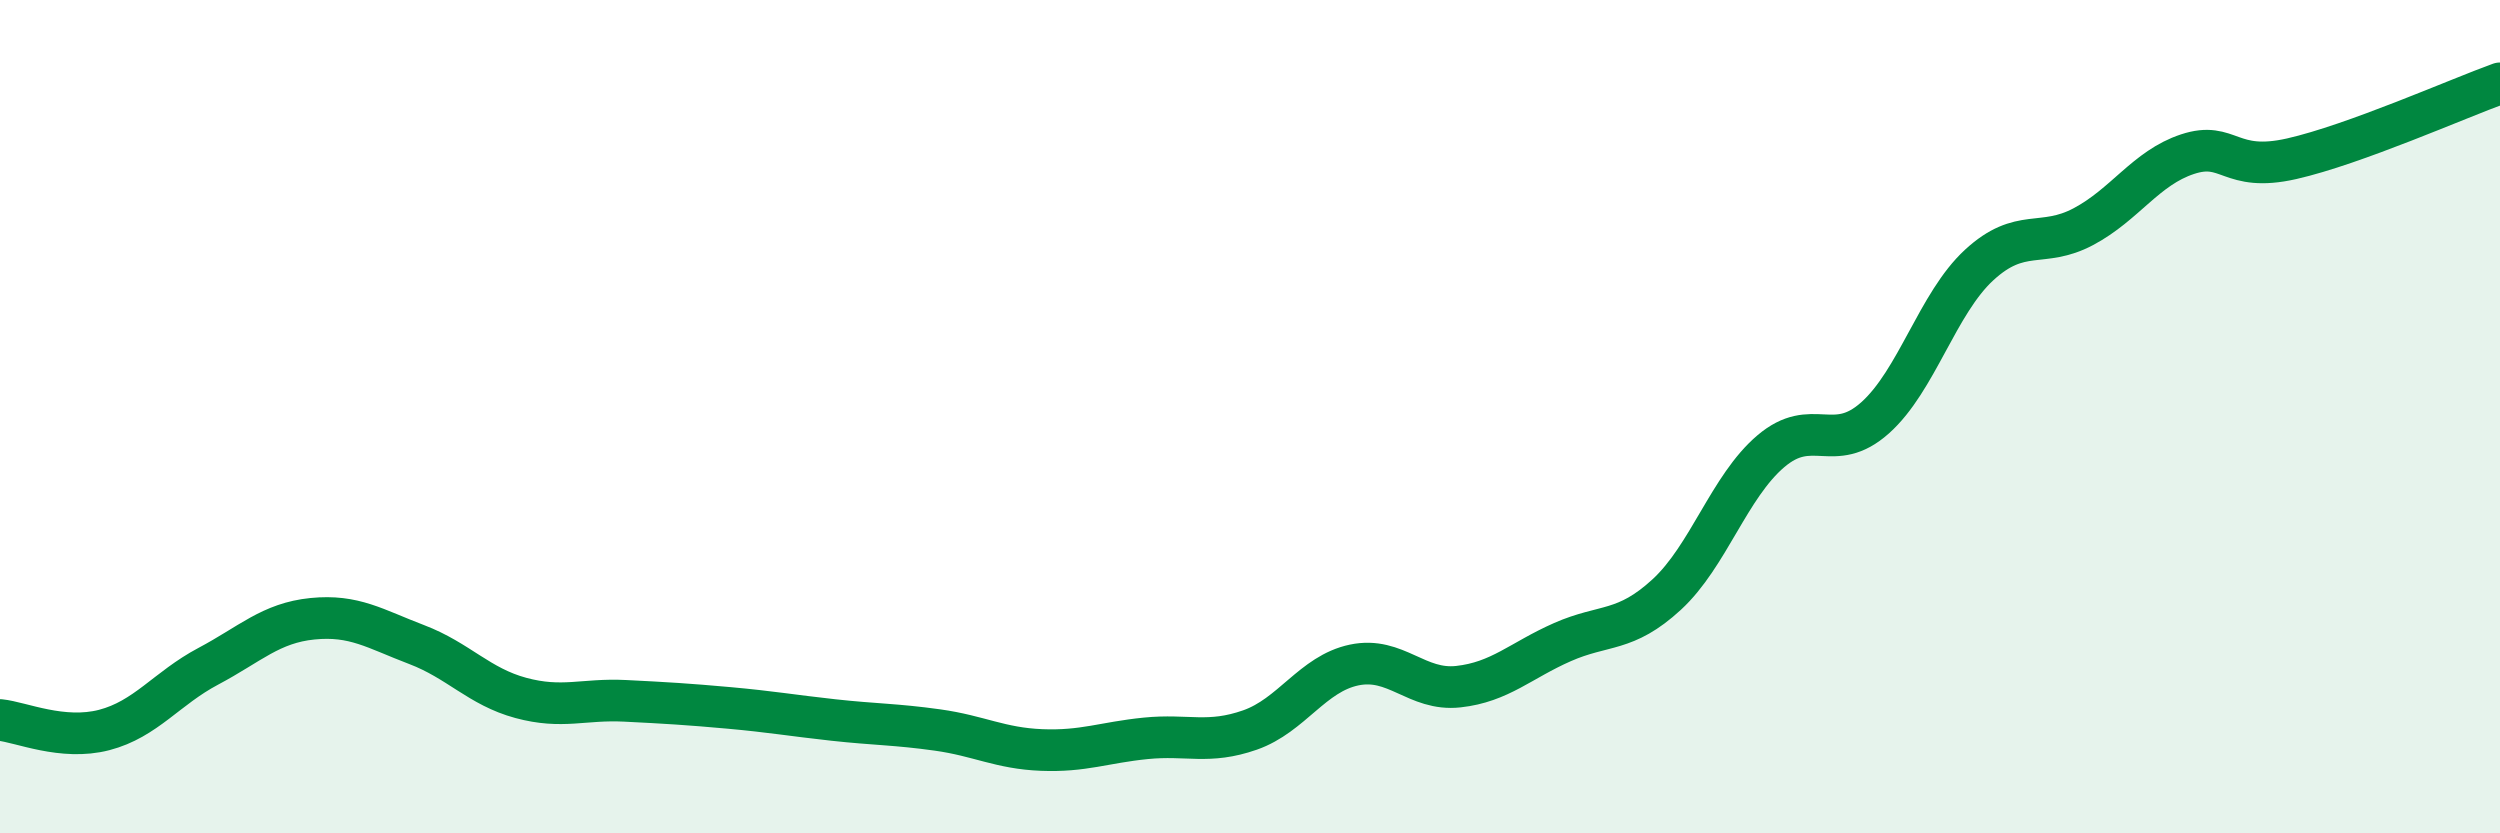
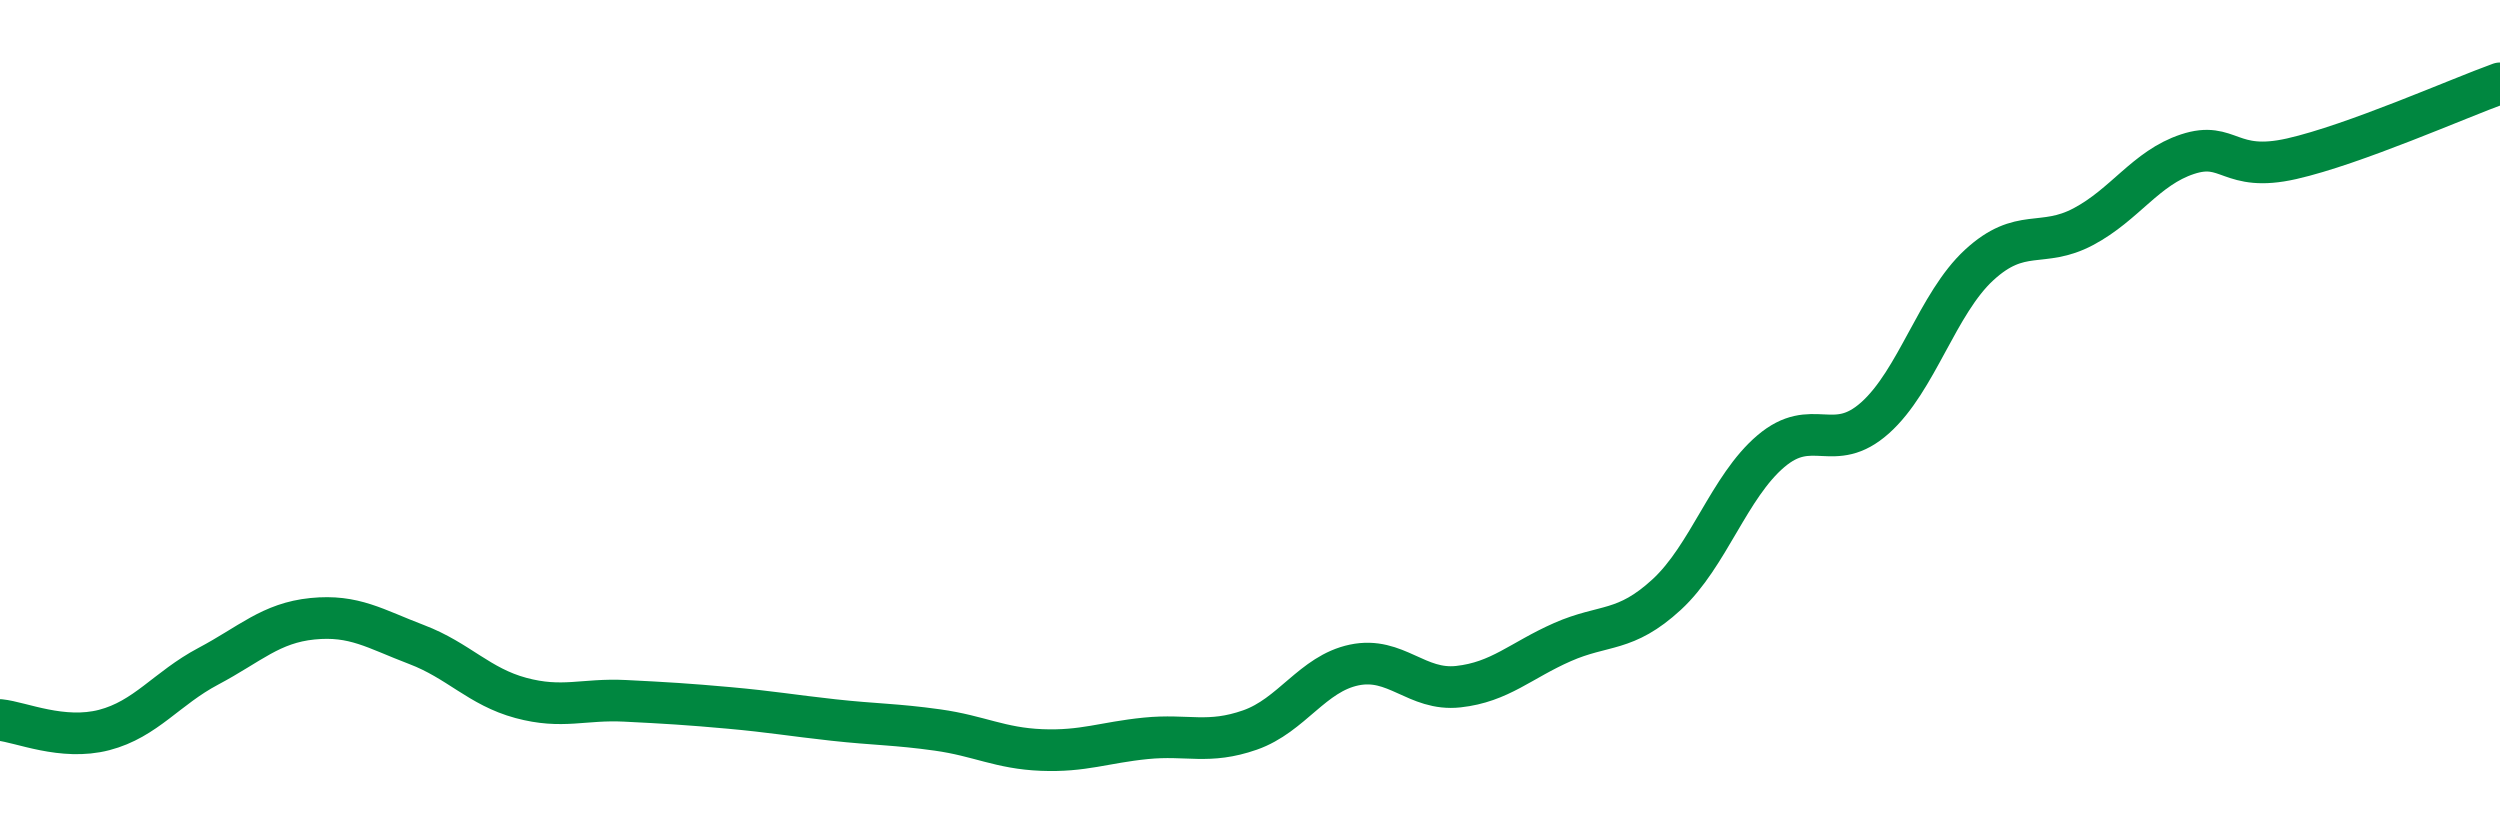
<svg xmlns="http://www.w3.org/2000/svg" width="60" height="20" viewBox="0 0 60 20">
-   <path d="M 0,17.28 C 0.5,17.33 1.5,17.78 2.5,17.52 C 3.5,17.26 4,16.52 5,15.99 C 6,15.46 6.5,14.95 7.5,14.85 C 8.5,14.75 9,15.09 10,15.47 C 11,15.85 11.5,16.48 12.5,16.75 C 13.5,17.02 14,16.77 15,16.82 C 16,16.87 16.5,16.9 17.5,16.99 C 18.5,17.08 19,17.17 20,17.28 C 21,17.39 21.5,17.38 22.5,17.52 C 23.5,17.66 24,17.96 25,18 C 26,18.04 26.5,17.82 27.5,17.72 C 28.5,17.62 29,17.87 30,17.52 C 31,17.17 31.5,16.17 32.5,15.96 C 33.5,15.75 34,16.59 35,16.48 C 36,16.37 36.5,15.85 37.5,15.41 C 38.5,14.97 39,15.19 40,14.27 C 41,13.35 41.5,11.68 42.5,10.83 C 43.5,9.98 44,10.92 45,10.03 C 46,9.14 46.5,7.28 47.5,6.36 C 48.5,5.44 49,5.97 50,5.44 C 51,4.91 51.5,4.03 52.5,3.7 C 53.5,3.37 53.5,4.15 55,3.81 C 56.5,3.47 59,2.36 60,2L60 20L0 20Z" fill="#008740" opacity="0.1" stroke-linecap="round" stroke-linejoin="round" />
  <path d="M 0,17.28 C 0.5,17.33 1.5,17.78 2.5,17.52 C 3.5,17.26 4,16.52 5,15.99 C 6,15.46 6.5,14.95 7.5,14.85 C 8.5,14.75 9,15.09 10,15.47 C 11,15.85 11.5,16.48 12.5,16.75 C 13.5,17.02 14,16.77 15,16.82 C 16,16.87 16.5,16.9 17.5,16.99 C 18.5,17.08 19,17.17 20,17.28 C 21,17.39 21.5,17.38 22.5,17.52 C 23.5,17.66 24,17.96 25,18 C 26,18.04 26.5,17.82 27.5,17.72 C 28.5,17.62 29,17.87 30,17.52 C 31,17.17 31.5,16.17 32.5,15.96 C 33.5,15.75 34,16.59 35,16.48 C 36,16.37 36.5,15.85 37.5,15.41 C 38.5,14.97 39,15.19 40,14.27 C 41,13.35 41.5,11.68 42.5,10.83 C 43.5,9.98 44,10.92 45,10.03 C 46,9.14 46.5,7.28 47.5,6.36 C 48.5,5.44 49,5.97 50,5.44 C 51,4.91 51.5,4.03 52.5,3.7 C 53.5,3.37 53.5,4.15 55,3.81 C 56.5,3.47 59,2.36 60,2" stroke="#008740" stroke-width="1" fill="none" stroke-linecap="round" stroke-linejoin="round" />
</svg>